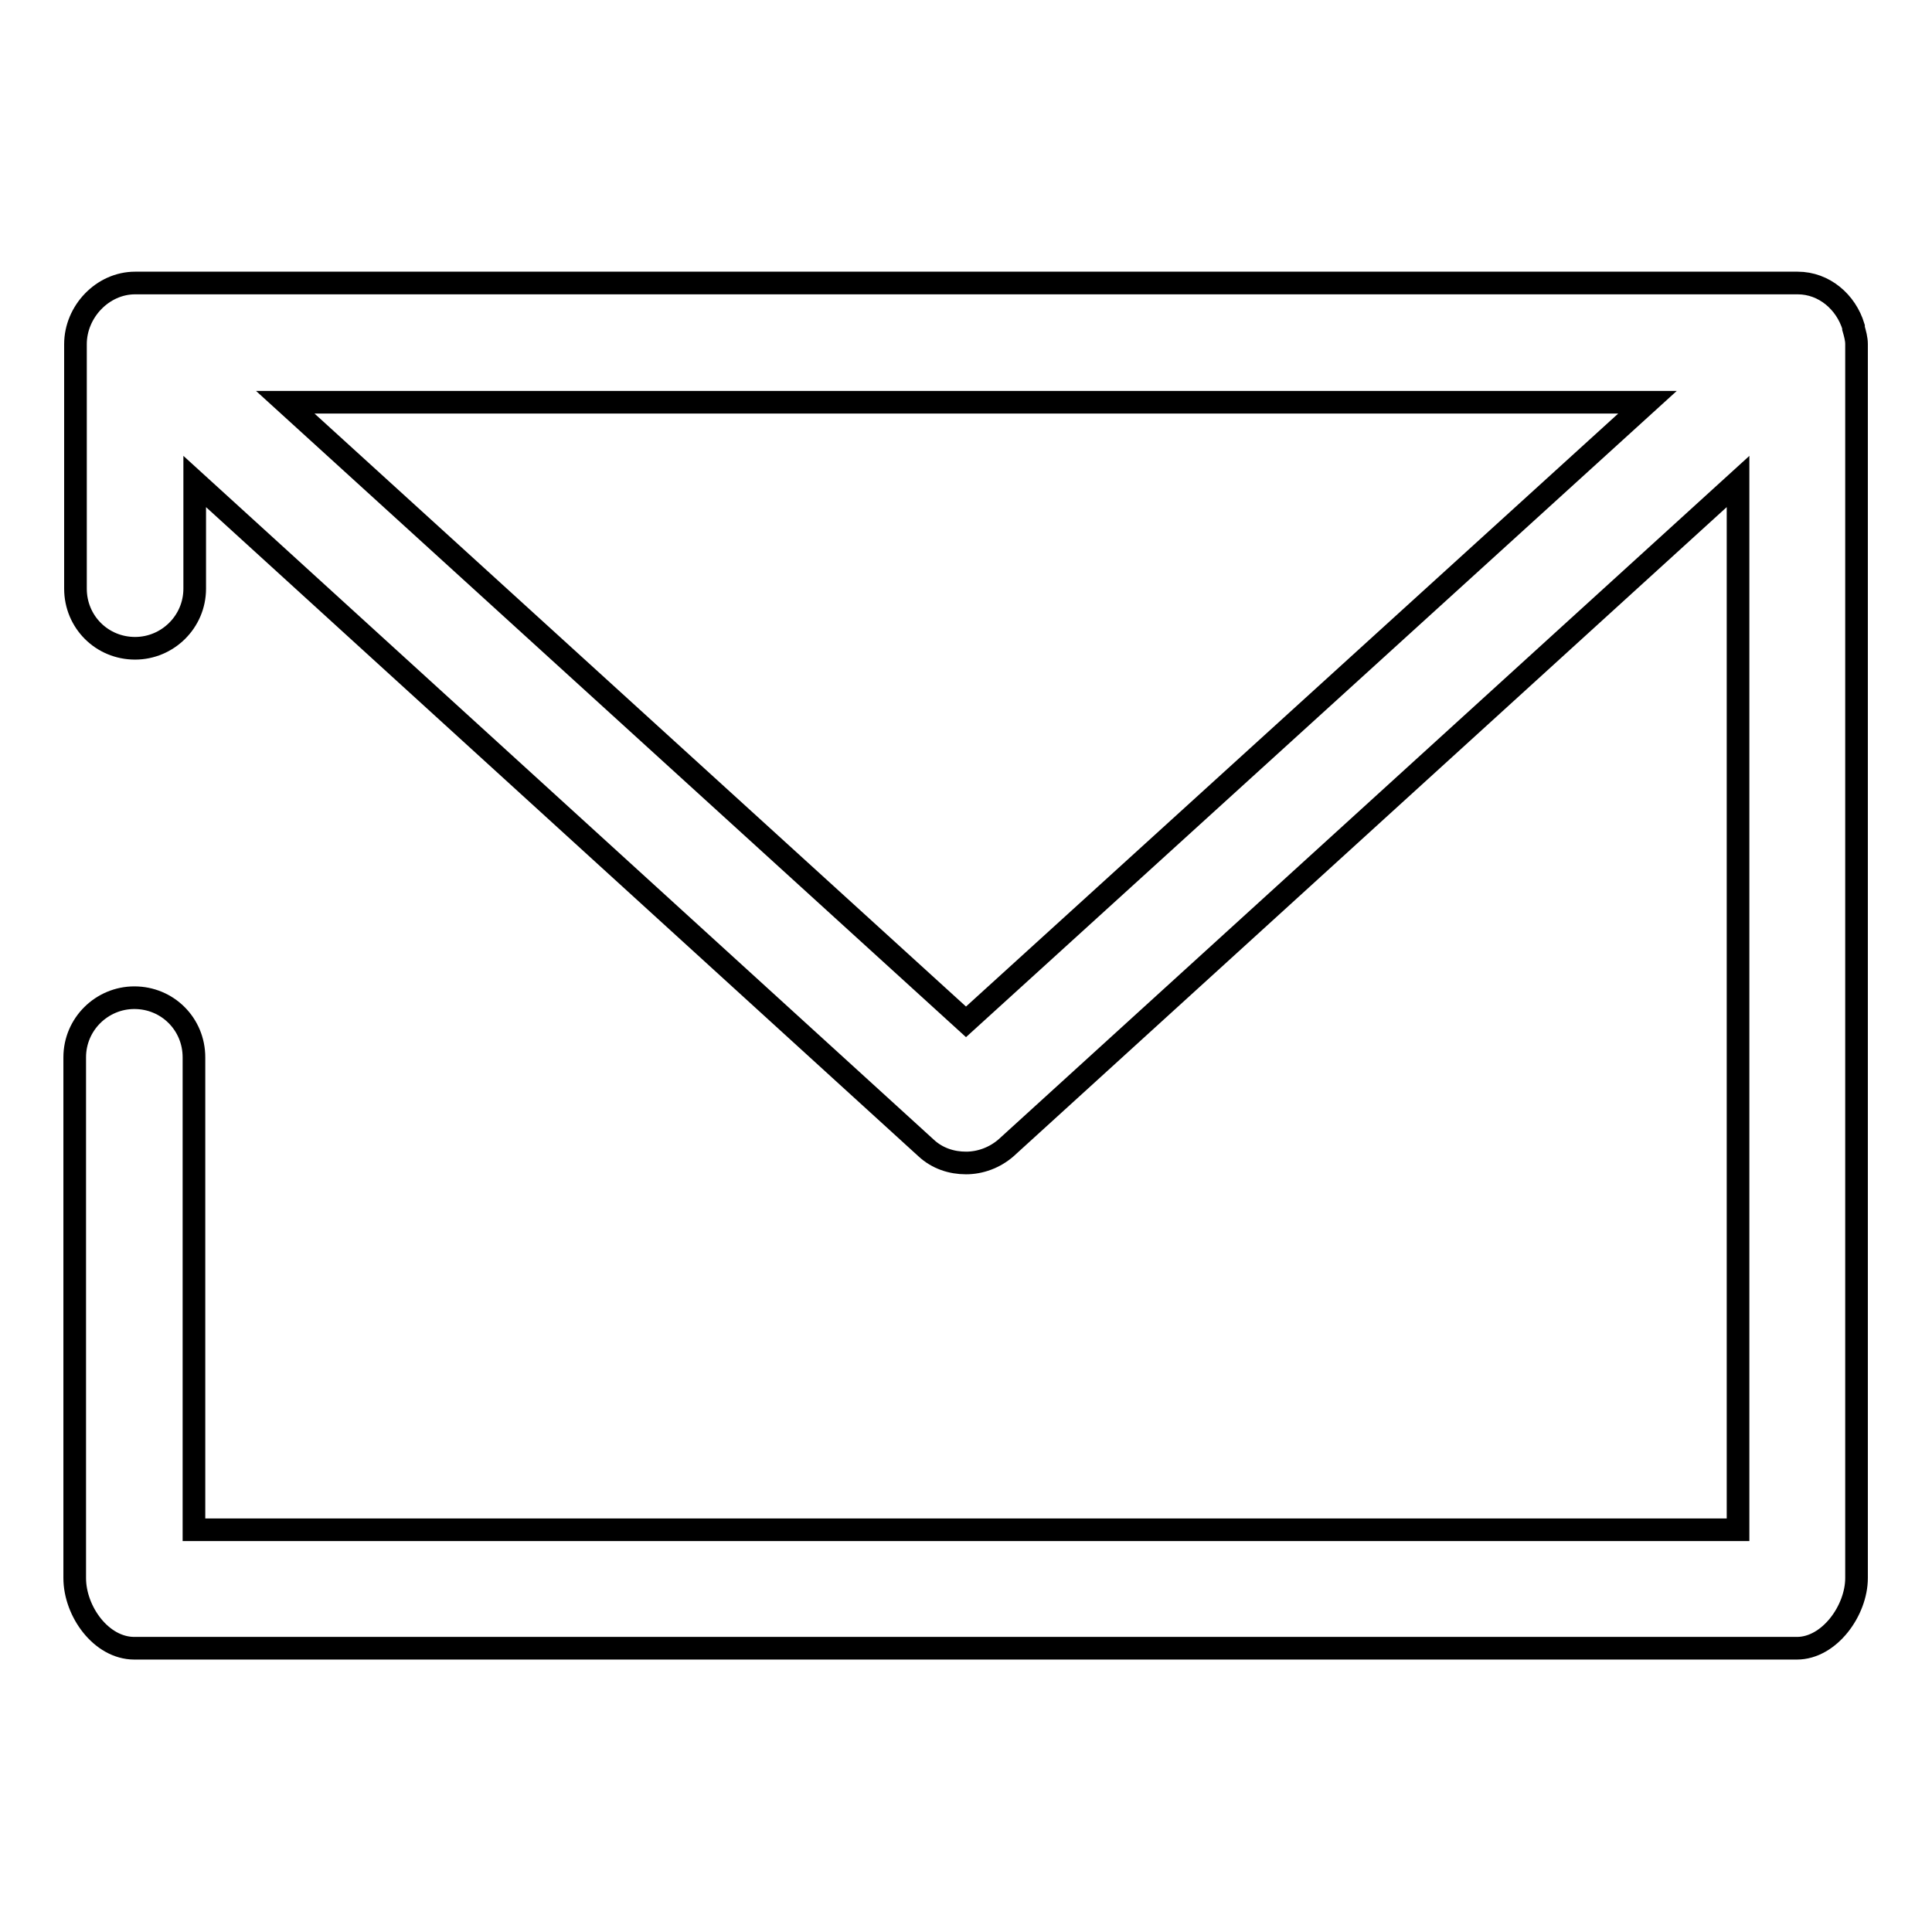
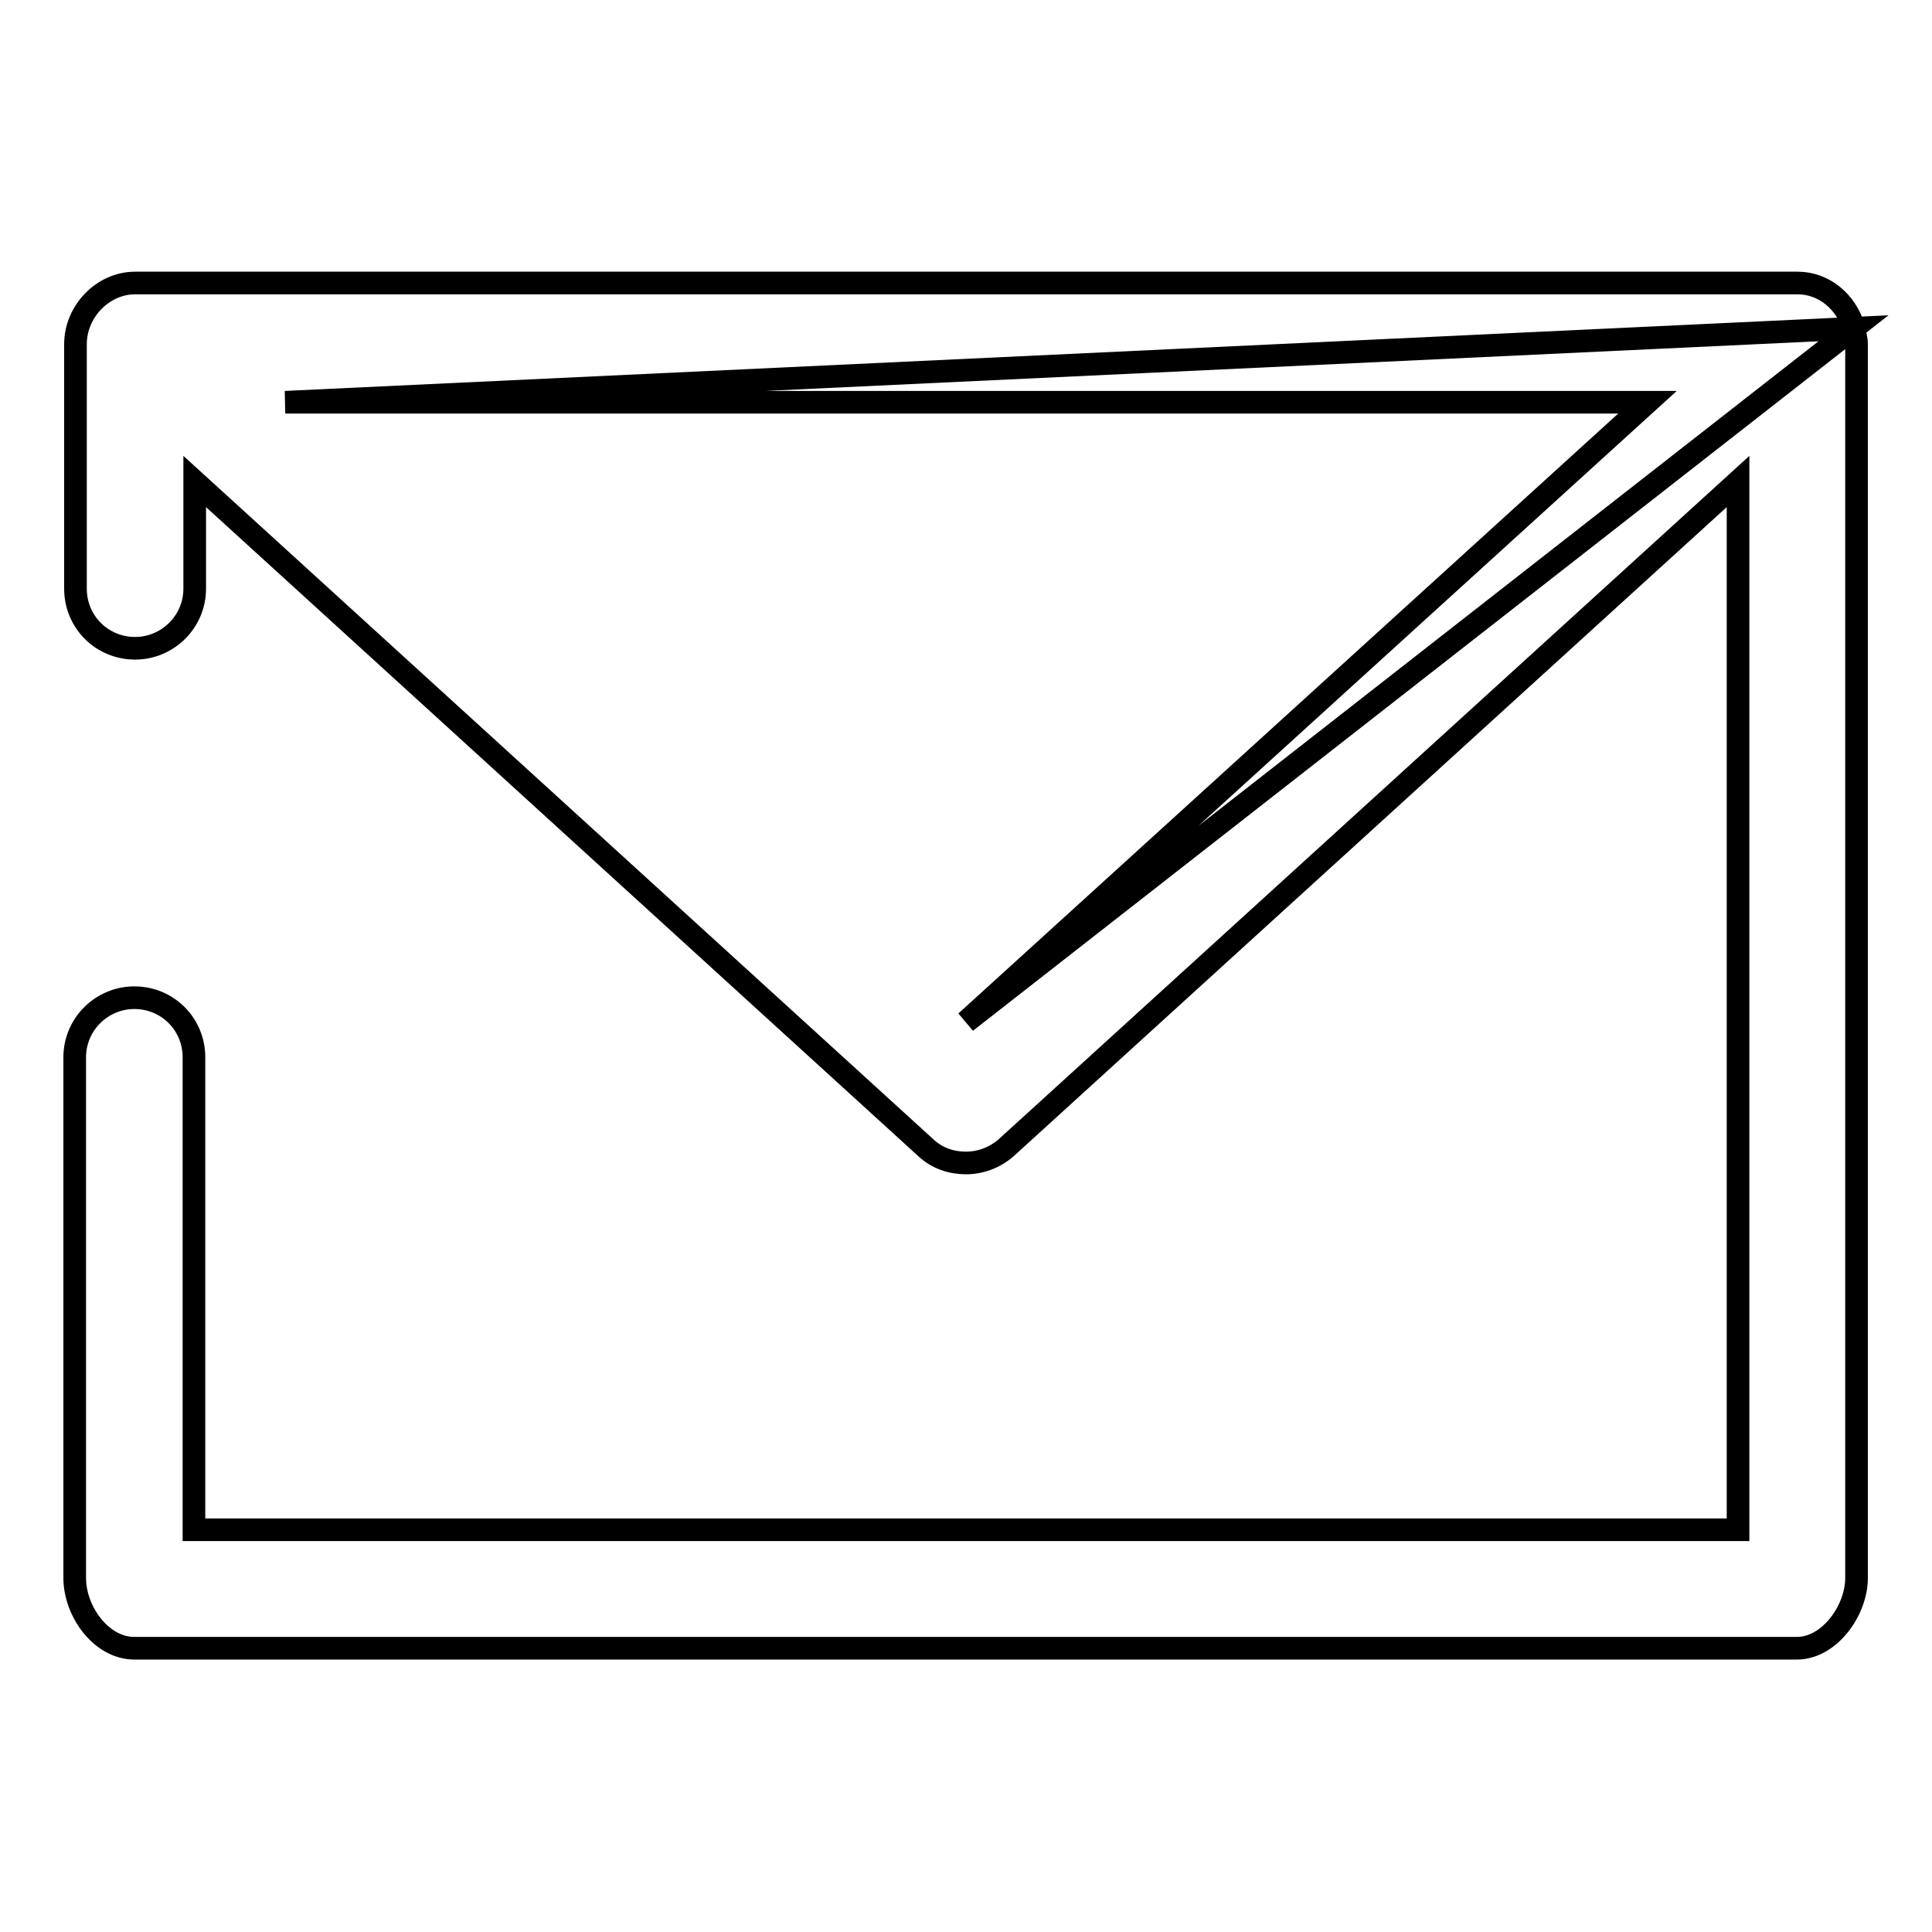
<svg xmlns="http://www.w3.org/2000/svg" version="1.1" x="0px" y="0px" viewBox="0 0 256 256" enable-background="new 0 0 256 256" xml:space="preserve">
  <g>
    <g>
-       <path stroke-width="3" fill-opacity="0" stroke="#000000" d="M245.6,43.5c0,0,0-0.1,0-0.2c-1-3.3-3.9-5.8-7.4-5.8H17.9c-4.3,0-7.9,3.8-7.9,8.1V78c0,4.4,3.5,7.9,7.9,7.9c4.3,0,7.9-3.5,7.9-7.9V63.8l96.9,88.3c1.5,1.4,3.4,2,5.3,2c1.9,0,3.8-0.7,5.3-2l97-88.3v138.9H25.7v-62.6c0-4.4-3.5-7.9-7.9-7.9c-4.3,0-7.9,3.5-7.9,7.9v69c0,4.4,3.5,9.3,7.9,9.3h220.3c4.3,0,7.9-5,7.9-9.3V45.6C246,44.9,245.8,44.2,245.6,43.5L245.6,43.5z M128,135.4L37.8,53.3h180.5L128,135.4L128,135.4z" />
+       <path stroke-width="3" fill-opacity="0" stroke="#000000" d="M245.6,43.5c0,0,0-0.1,0-0.2c-1-3.3-3.9-5.8-7.4-5.8H17.9c-4.3,0-7.9,3.8-7.9,8.1V78c0,4.4,3.5,7.9,7.9,7.9c4.3,0,7.9-3.5,7.9-7.9V63.8l96.9,88.3c1.5,1.4,3.4,2,5.3,2c1.9,0,3.8-0.7,5.3-2l97-88.3v138.9H25.7v-62.6c0-4.4-3.5-7.9-7.9-7.9c-4.3,0-7.9,3.5-7.9,7.9v69c0,4.4,3.5,9.3,7.9,9.3h220.3c4.3,0,7.9-5,7.9-9.3V45.6C246,44.9,245.8,44.2,245.6,43.5L245.6,43.5z L37.8,53.3h180.5L128,135.4L128,135.4z" />
    </g>
  </g>
</svg>